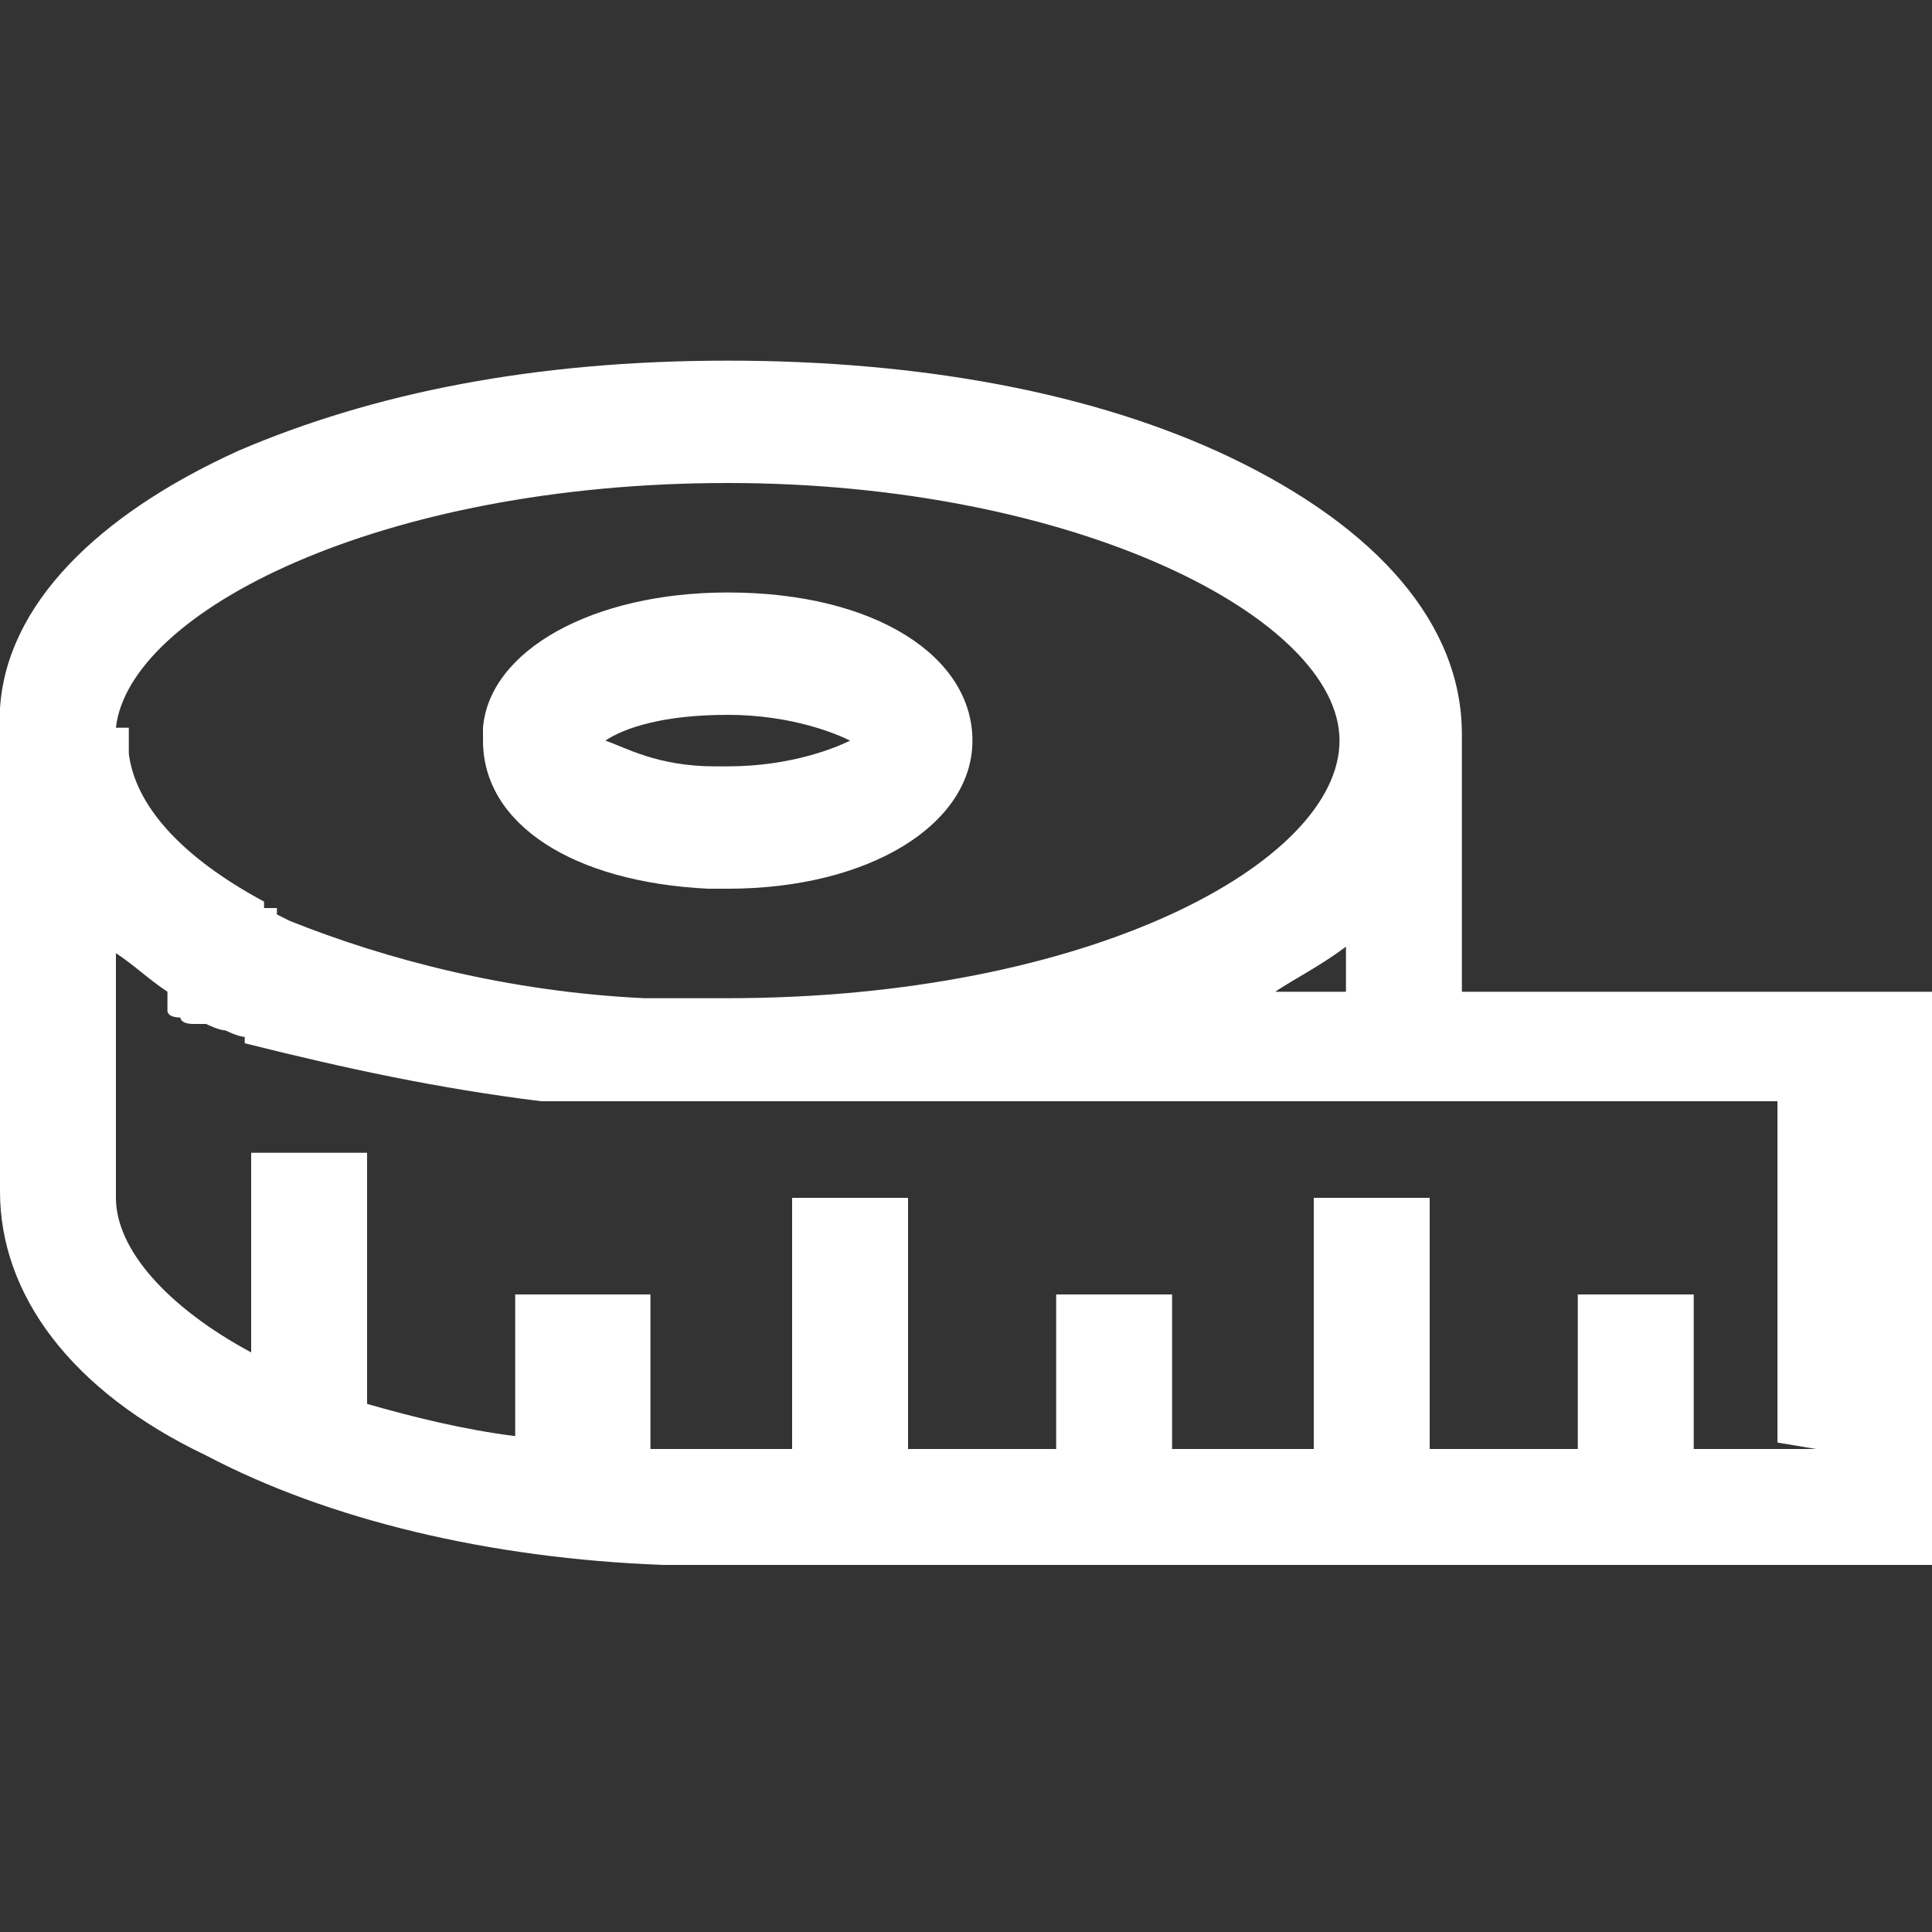
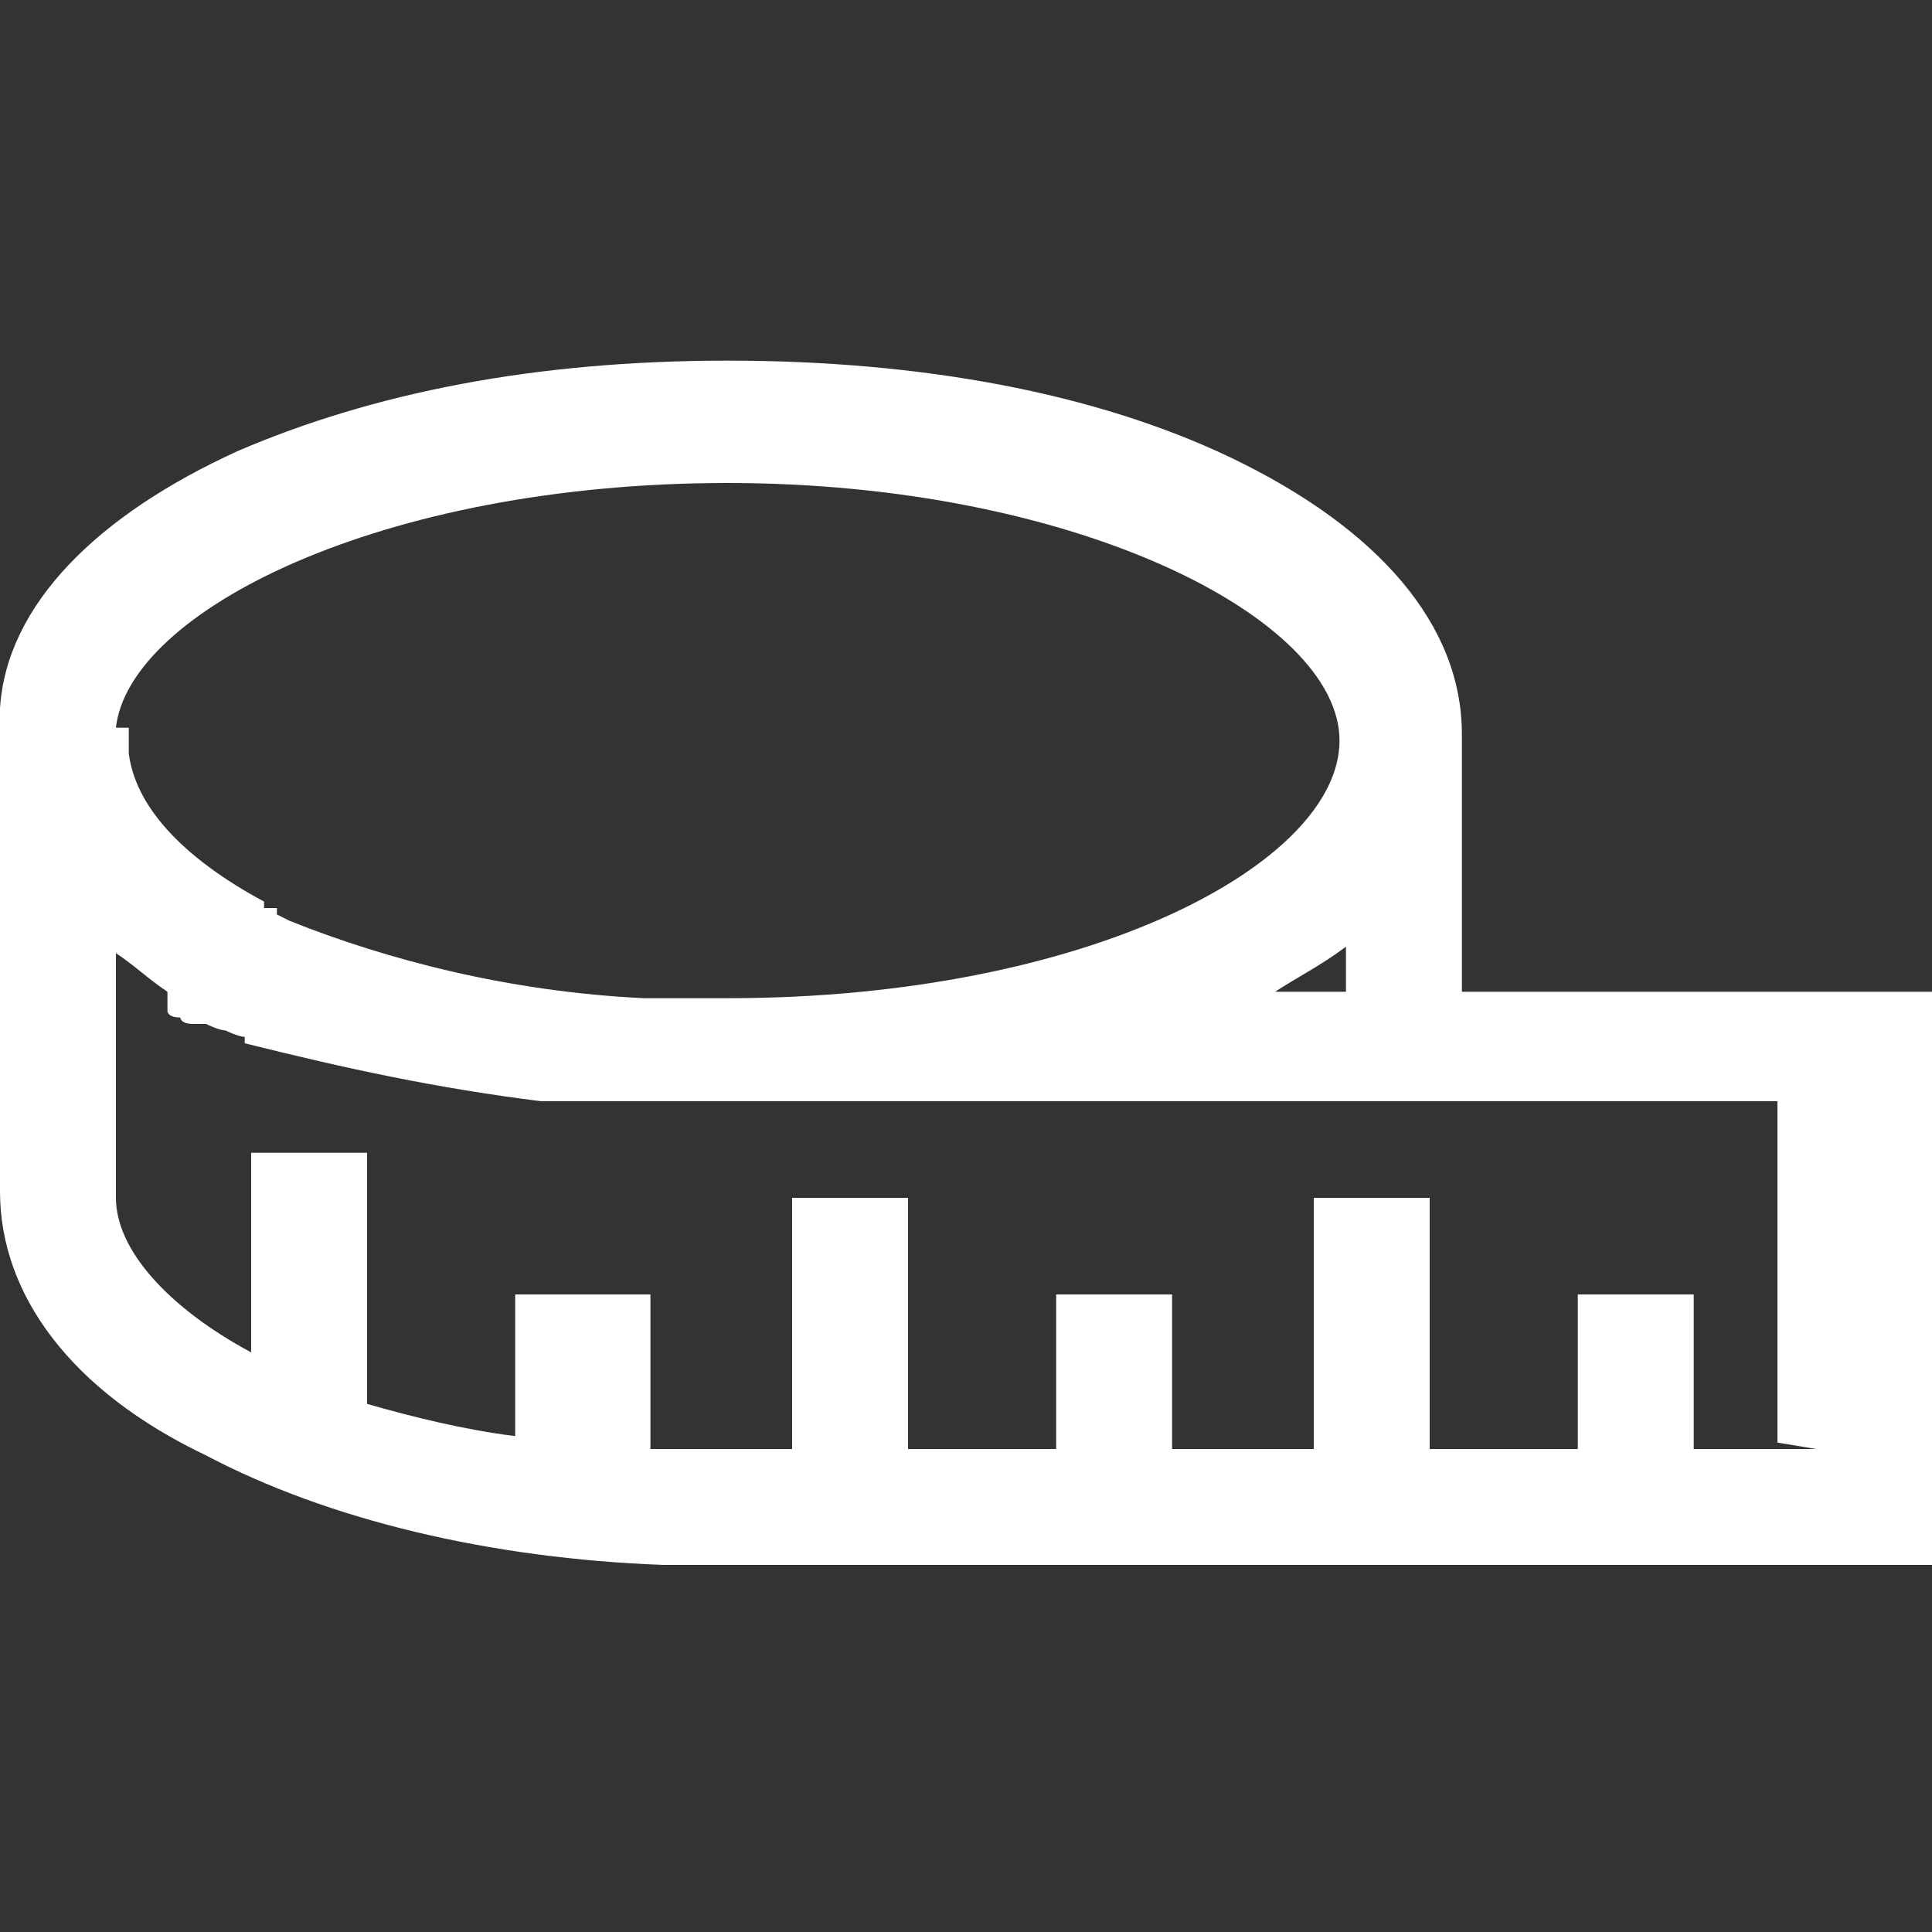
<svg xmlns="http://www.w3.org/2000/svg" id="Ebene_1" data-name="Ebene 1" version="1.1" viewBox="0 0 30 30">
  <rect x="0" y="0" width="30" height="30" fill="#333333" stroke="none" />
  <defs>
    <style>
      .cls-1 {
        fill: #fff;
        stroke-width: 0px;
      }
    </style>
  </defs>
-   <path class="cls-1" d="M11.3,9.2c-2.1,0-3.7.9-3.8,2.1v.2c0,1.3,1.4,2.2,3.5,2.3h.3c2.2,0,3.8-1,3.8-2.3s-1.5-2.3-3.8-2.3ZM11.3,11.9h-.2c-.9,0-1.4-.3-1.7-.4.3-.2.9-.4,1.9-.4s1.7.3,1.9.4c-.2.1-.9.4-1.9.4Z" />
  <path class="cls-1" d="M22.7,15.4v-4c0-1.7-1.3-3.2-3.6-4.3-2.1-1-4.8-1.5-7.8-1.5s-5.5.5-7.6,1.4C1.5,8,.1,9.4,0,11v7.5c0,1.6,1.1,3.1,3.2,4.1,1.9,1,4.4,1.6,7.1,1.7h19.8v-8.9s-7.3,0-7.3,0ZM1.8,11.3c.2-1.8,4.1-3.8,9.5-3.8s9.5,2.1,9.5,4-3.9,4-9.5,4h-1.3c-2.1-.1-4-.6-5.5-1.2q0,0-.2-.1h0s0,0,0-.1h-.2s0,0,0-.1h0c-1.3-.7-2-1.5-2.1-2.3h0v-.2q0,0,0-.2ZM20.9,14.7v.7h-1.1c.3-.2.7-.4,1.1-.7ZM28.2,22.5h-1.9v-2.4h-1.8v2.4h-2.3v-3.9h-1.8v3.9h-2.2v-2.4h-1.8v2.4h-2.3v-3.9h-1.8v3.9h-2.2v-2.4h-2.1v2.2c-.8-.1-1.6-.3-2.3-.5v-3.9h-1.8v3.1c-1.3-.7-2.1-1.6-2.1-2.4v-3.8c.3.2.5.4.8.6h0s0,0,0,.1c0,0,0,0,0,.1,0,0,0,0,0,.1,0,0,0,.1.2.1h0c0,0,0,.1.2.1h0c0,0,.2,0,.2,0h0c0,0,.2.1.3.1h0c0,0,.2.1.3.1h0s0,0,0,.1c1.6.4,3,.7,4.6.9h19.2v5.3h0Z" />
</svg>